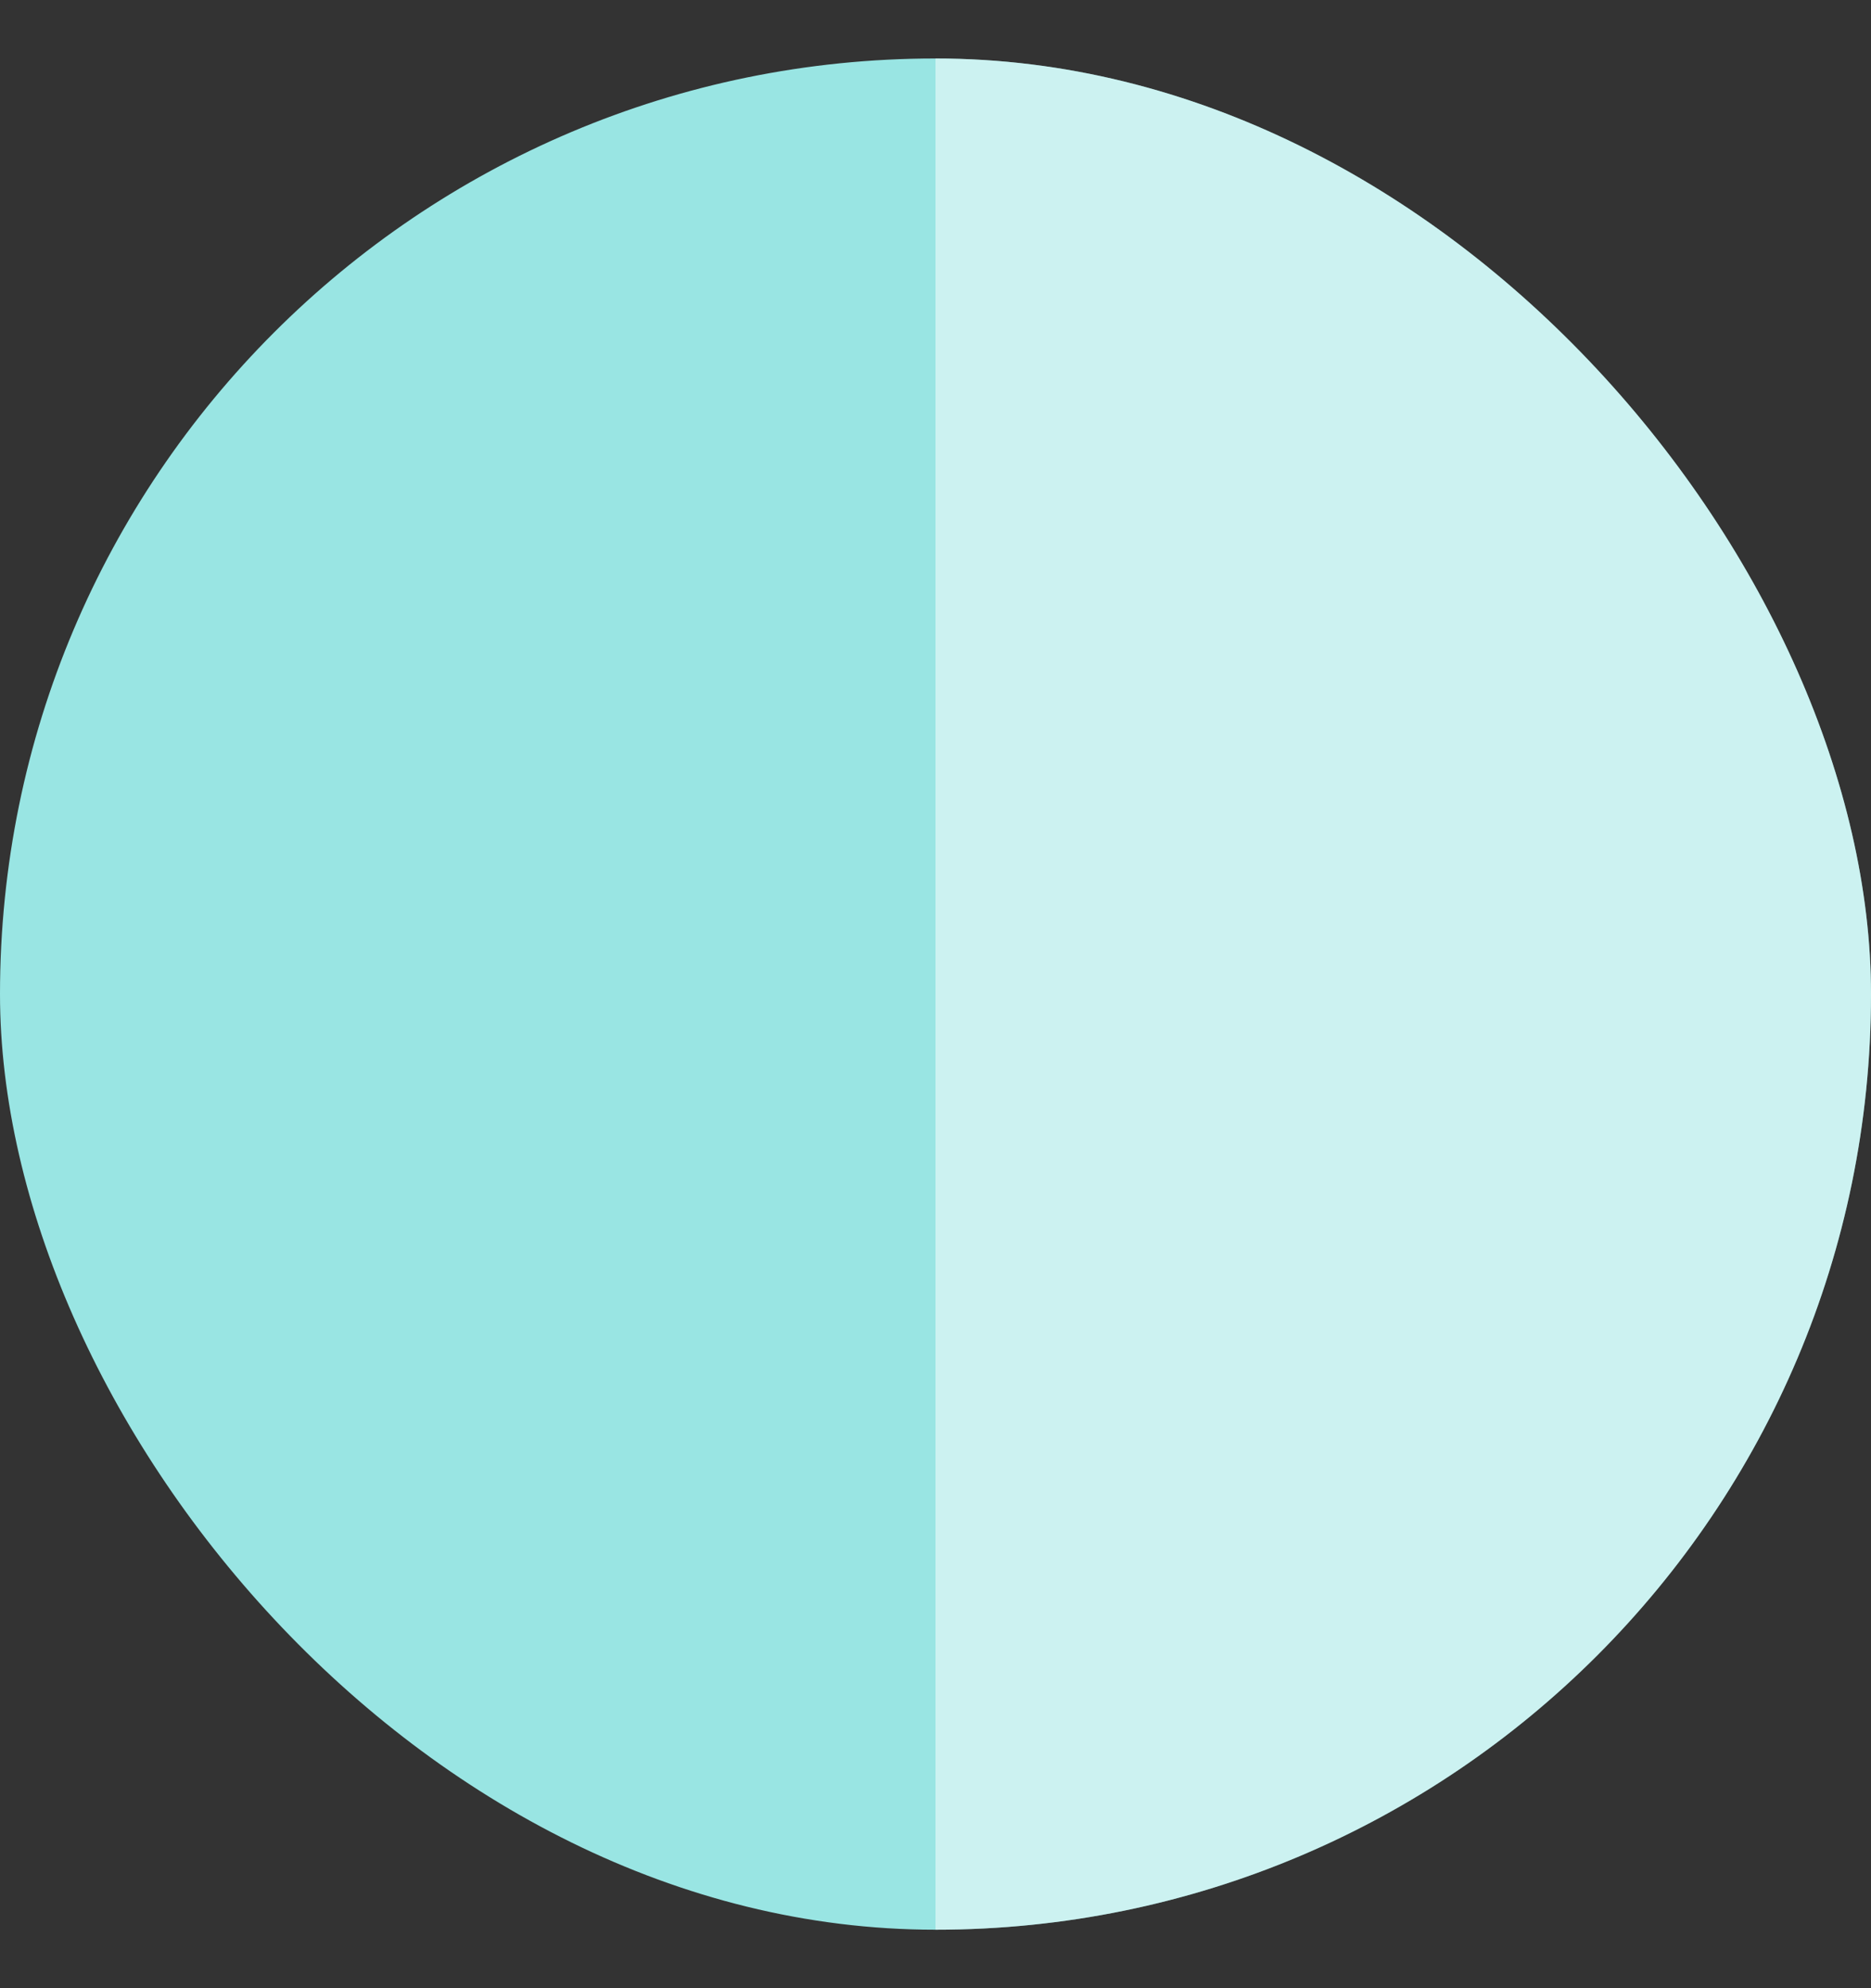
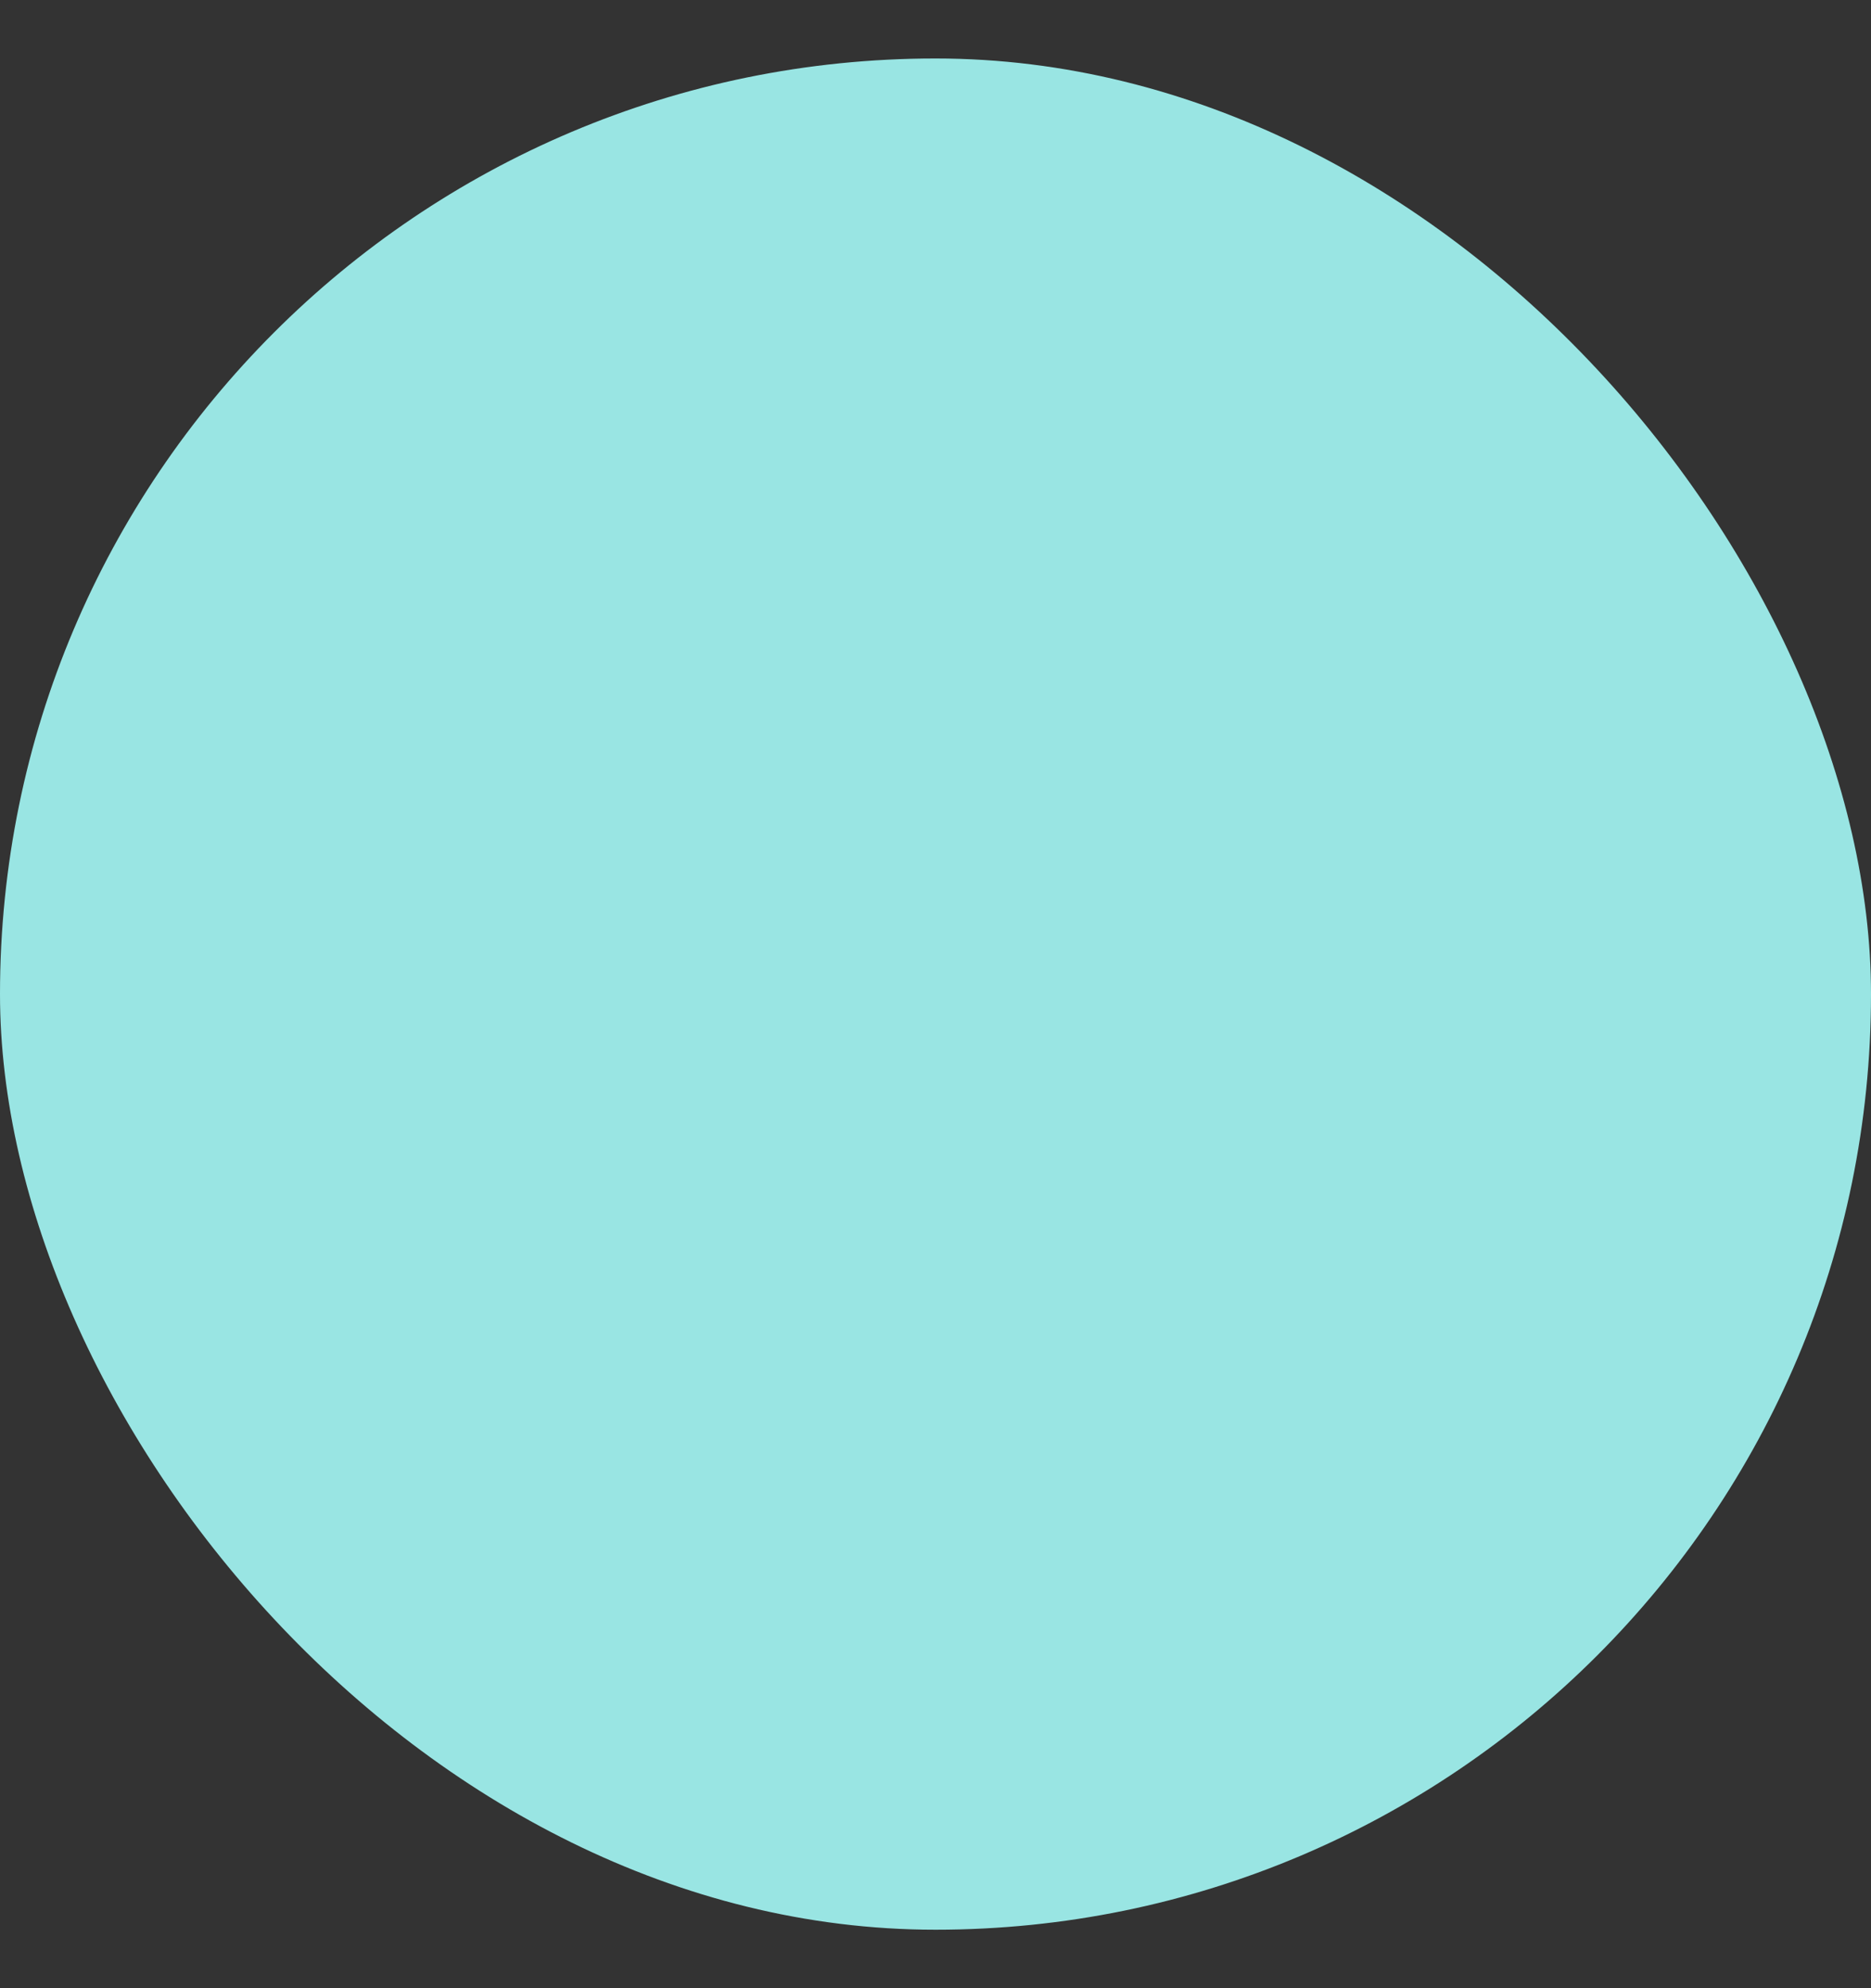
<svg xmlns="http://www.w3.org/2000/svg" width="16" height="17" viewBox="0 0 16 17" fill="none">
  <rect x="0" y="0" width="16" height="17" fill="#333333" stroke="none" />
  <g clip-path="url(#clip0_2900_27083)">
    <rect y="0.5" width="16" height="16" rx="8" fill="#99E5E3" />
-     <path d="M8 16.5C12.418 16.5 16 12.918 16 8.5C16 4.082 12.418 0.5 8 0.5V16.5Z" fill="white" fill-opacity="0.5" />
  </g>
  <defs>
    <clipPath id="clip0_2900_27083">
      <rect y="0.5" width="16" height="16" rx="8" fill="white" />
    </clipPath>
  </defs>
</svg>